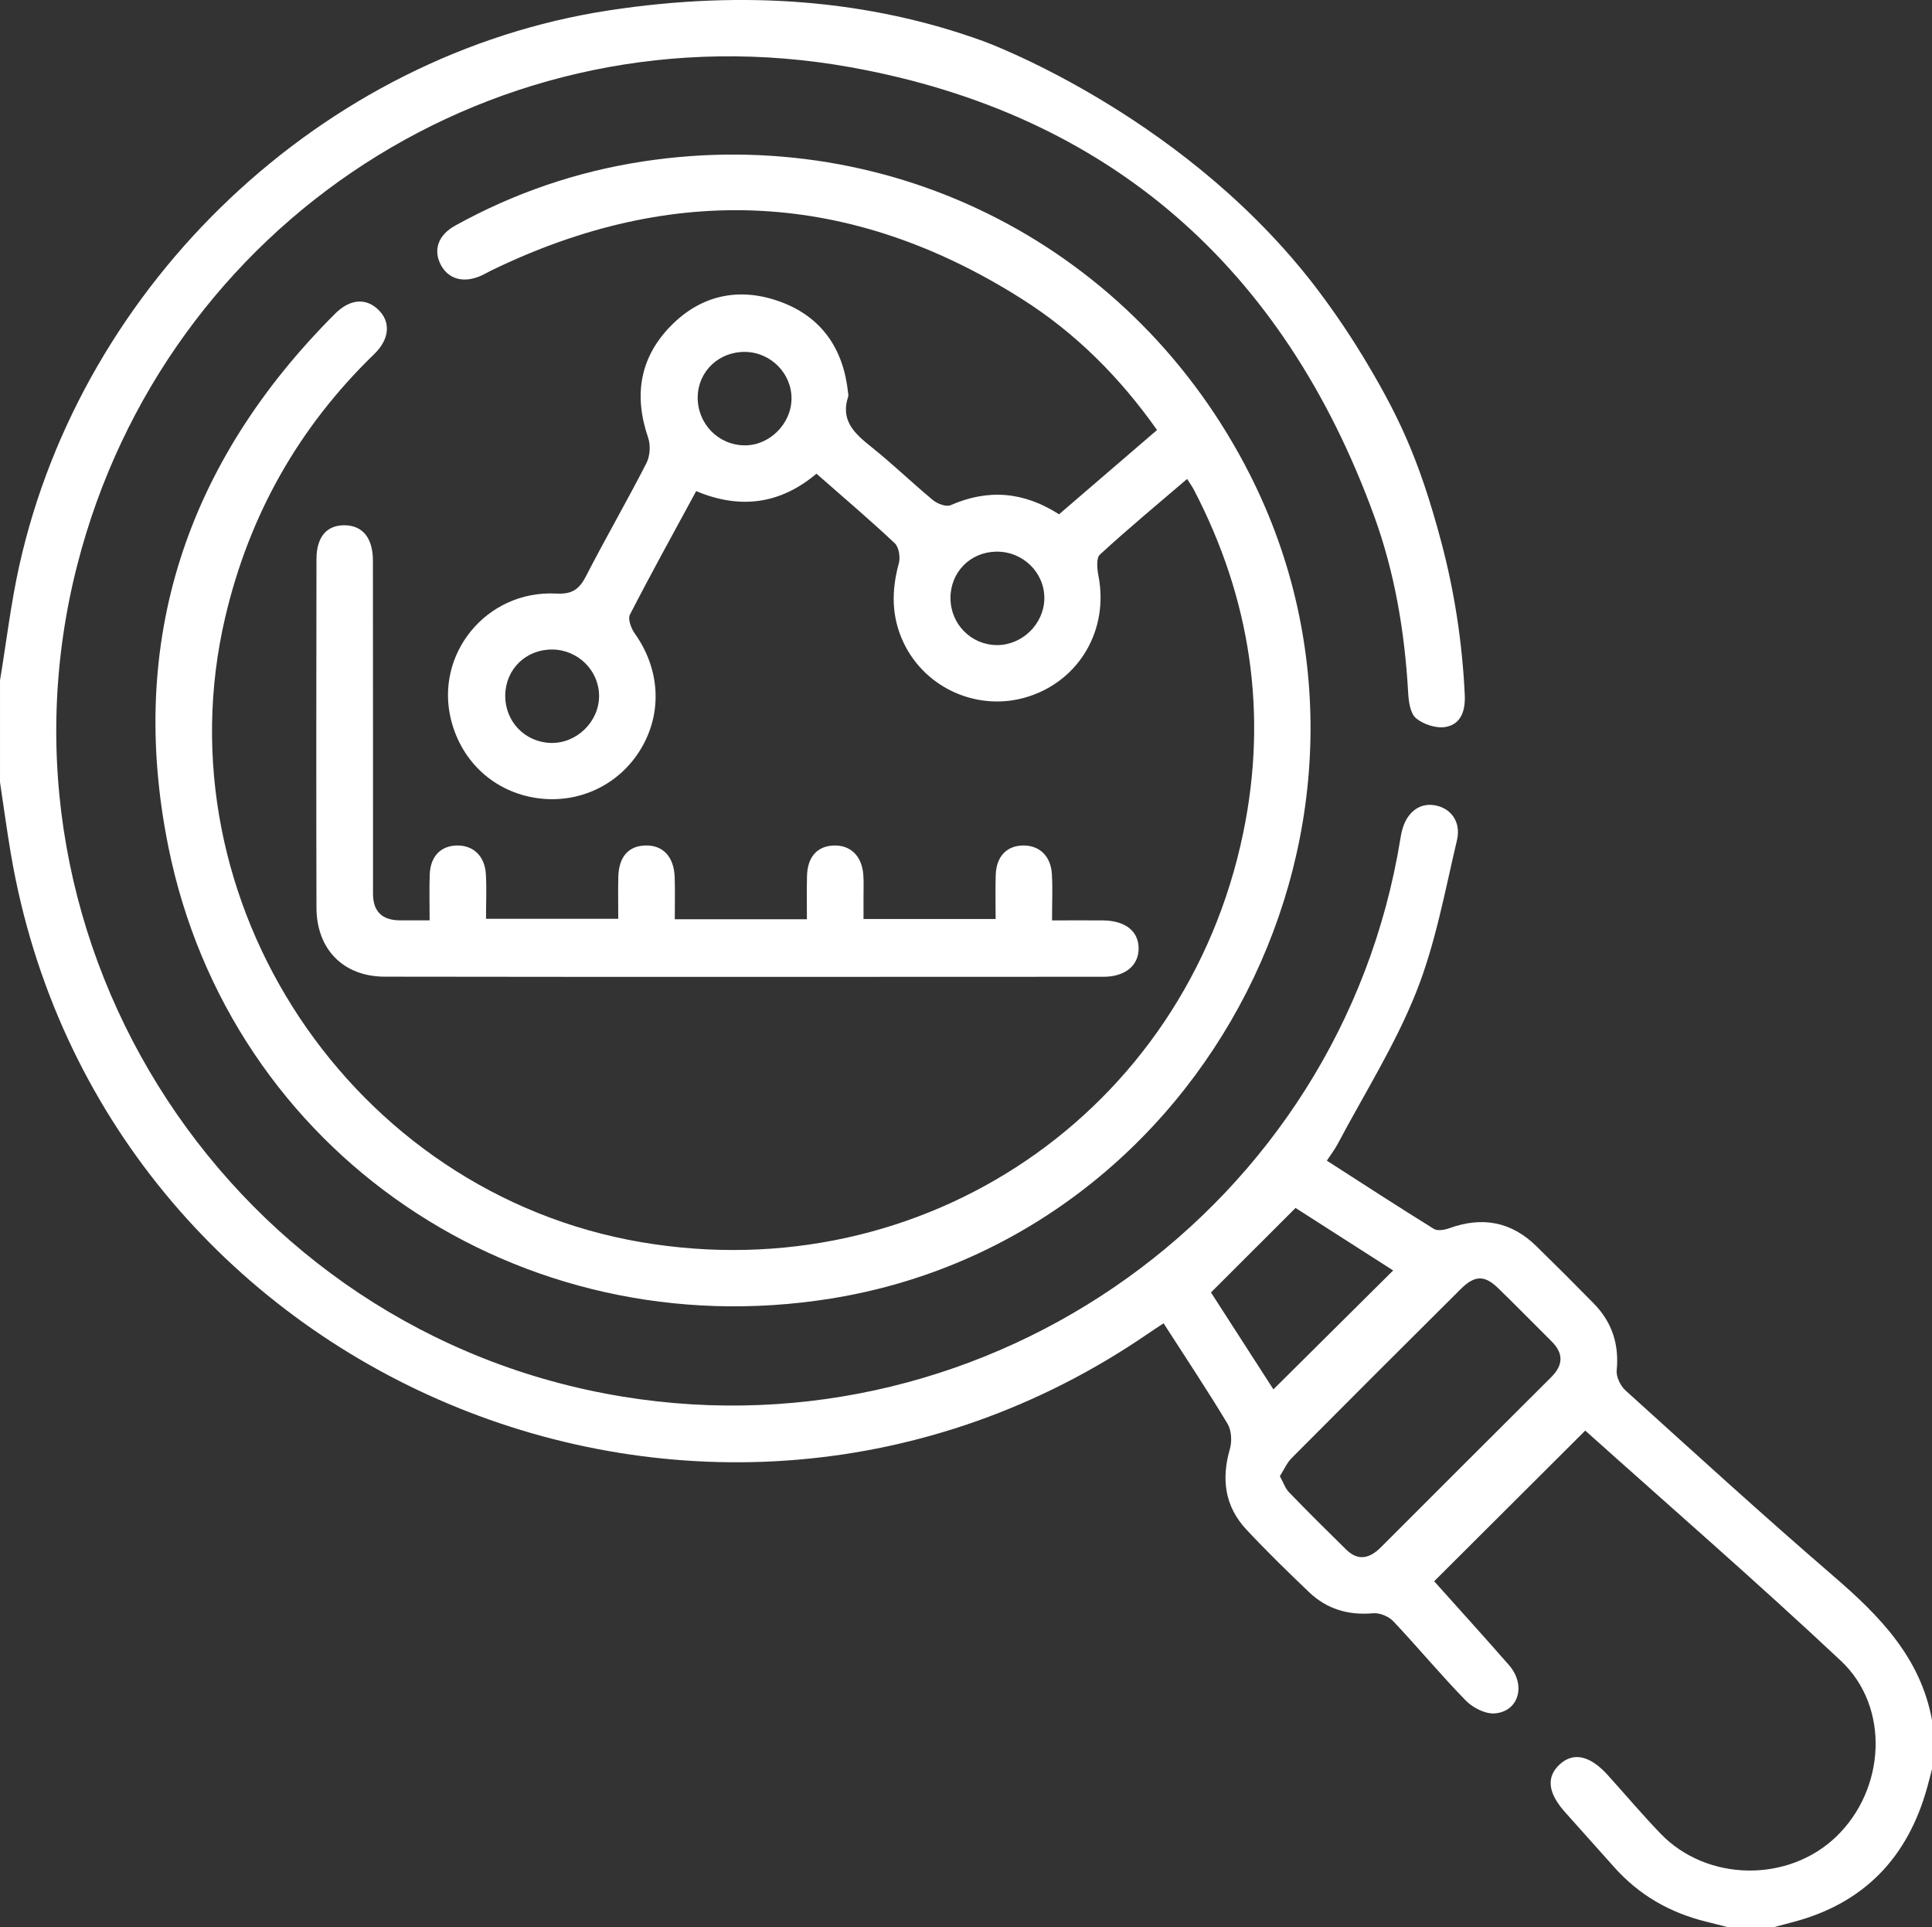
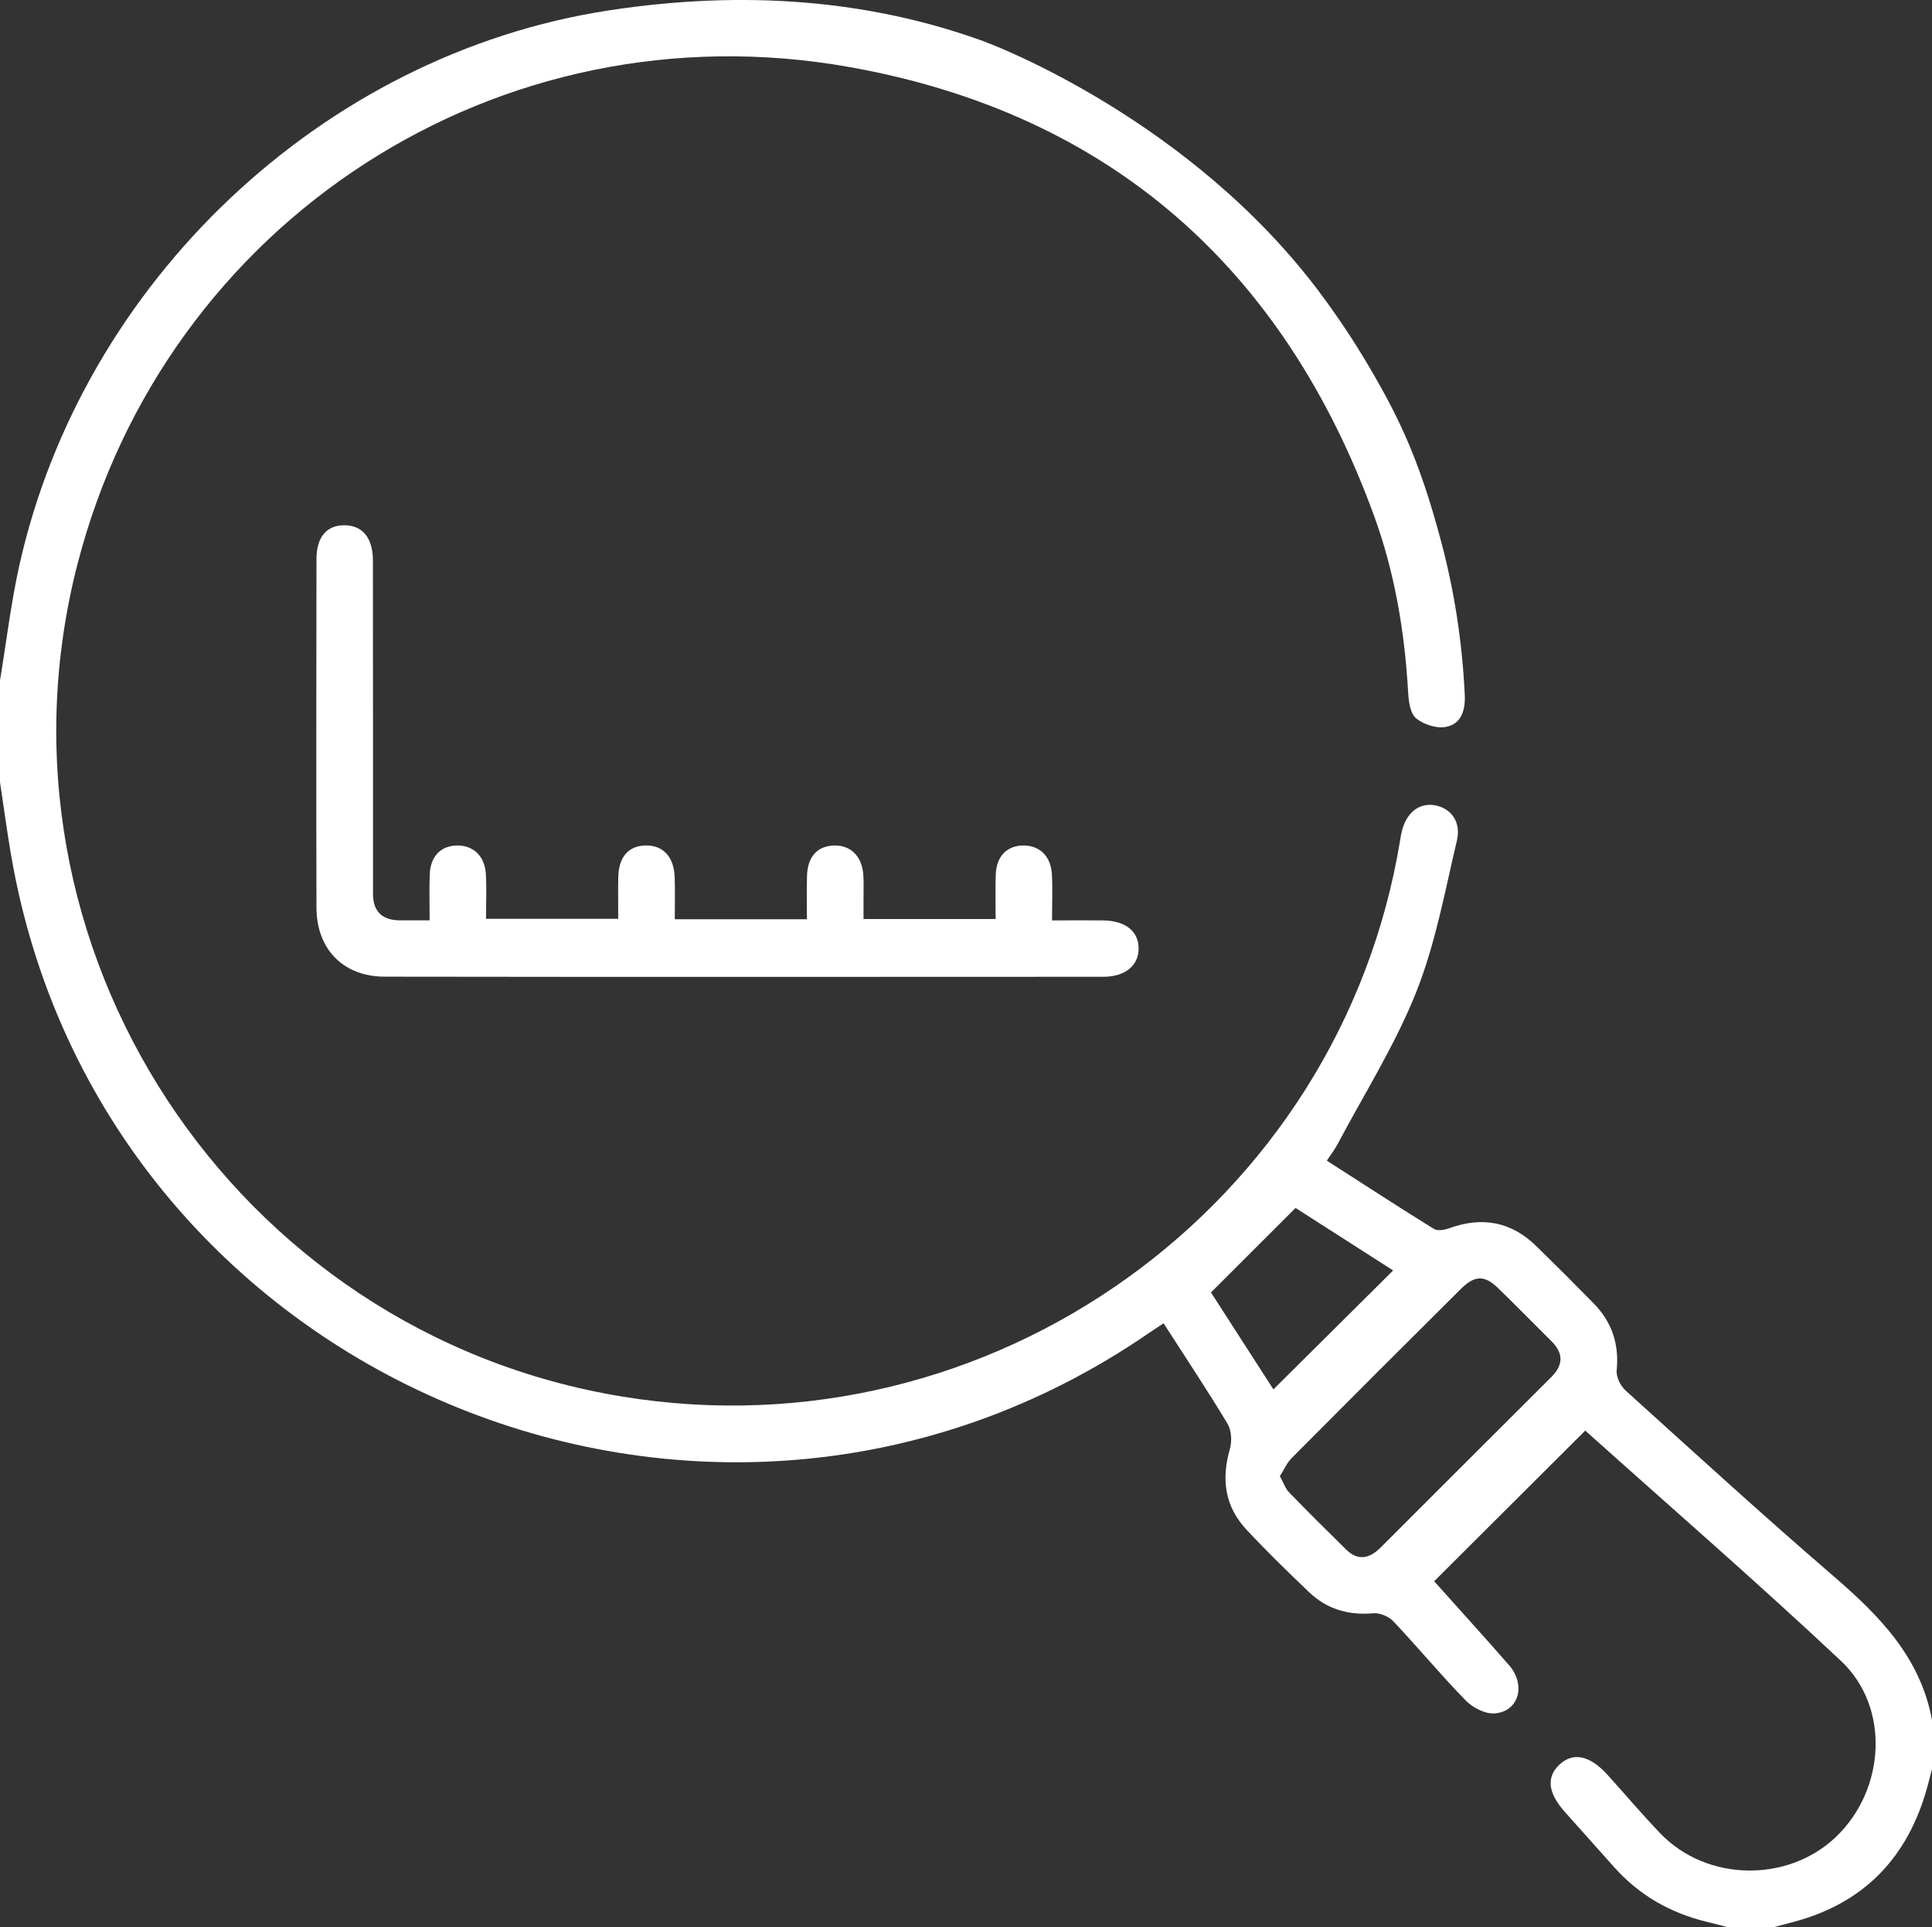
<svg xmlns="http://www.w3.org/2000/svg" id="Layer_1" data-name="Layer 1" viewBox="0 0 384 383">
  <rect x="0" y="0" width="384" height="383" fill="#333333" stroke="none" />
  <defs>
    <style>
      .cls-1 {
        fill: #fff;
        stroke-width: 0px;
      }
    </style>
  </defs>
  <path class="cls-1" d="m270.62,70.37c7.14,11.82,11.33,20.36,15.85,37.35,2.6,9.78,4.16,19.87,4.66,30.29.15,3.06-.62,5.84-3.75,6.44-1.85.35-4.44-.48-5.92-1.71-1.17-.97-1.48-3.35-1.58-5.14-.68-12.02-2.66-23.82-6.78-35.12-17.93-49.17-52.5-79.88-104.12-89.13C99.03.81,32.86,44.09,15.37,112.22c-19.46,75.79,30.97,152.69,108.43,165.32,73.17,11.94,142.65-37.87,154.52-110.77.08-.49.16-.98.28-1.47.87-3.74,3.39-5.79,6.5-5.29,3.2.51,5.36,3.23,4.48,6.97-2.4,10.16-4.28,20.59-8.12,30.22-4.16,10.45-10.29,20.13-15.59,30.13-.57,1.08-1.33,2.06-2.15,3.31,7.2,4.62,14.19,9.18,21.29,13.57.73.45,2.13.19,3.07-.15,6.51-2.36,12.29-1.31,17.26,3.55,3.84,3.75,7.64,7.55,11.4,11.38,3.63,3.69,5.1,8.09,4.59,13.31-.13,1.28.74,3.08,1.74,3.99,13.71,12.4,27.36,24.86,41.36,36.92,9.15,7.88,17.3,16.17,19.57,28.61v9.73c-.31,1.18-.6,2.36-.93,3.54-3.83,13.96-12.52,23.12-26.68,26.85-1.3.34-2.6.7-3.9,1.04h-9c-1.44-.37-2.87-.75-4.31-1.1-7.24-1.76-13.42-5.3-18.39-10.89-3.24-3.64-6.48-7.26-9.73-10.89-3.39-3.79-3.77-6.94-1.11-9.44,2.72-2.55,6.04-1.86,9.58,2.05,3.52,3.89,6.9,7.91,10.54,11.68,9.22,9.54,25.32,9.76,34.87.6,9.84-9.44,10.75-25.77.95-34.96-16.74-15.71-34.1-30.77-50.81-45.75-10.03,10.01-19.89,19.83-30.03,29.94,4.62,5.17,9.8,10.86,14.87,16.66,3.44,3.94,1.97,9.22-2.83,9.6-1.87.15-4.36-1.13-5.75-2.55-4.97-5.08-9.52-10.58-14.4-15.75-.91-.97-2.71-1.72-4-1.6-4.93.44-9.2-.81-12.74-4.18-4.25-4.05-8.45-8.15-12.46-12.44-4.3-4.6-5.03-10.02-3.29-16.03.44-1.52.32-3.69-.47-5.01-3.98-6.62-8.27-13.05-12.71-19.96-1.1.73-2.1,1.37-3.07,2.04-87.34,59.94-208.25,9-226.03-95.25-.81-4.76-1.45-9.55-2.17-14.33v-20.21c1.26-7.6,2.16-15.29,3.83-22.8C16.36,56.14,64.04,10.79,120.99,2.07,148.06-2.07,172.86.01,195.37,8.15c0,0,38.11,13.76,64.58,46.93,5.74,7.19,10.17,14.47,10.66,15.3Zm-16.23,222.98c.73,1.32,1.08,2.44,1.81,3.19,3.73,3.85,7.54,7.64,11.37,11.39,2.38,2.33,4.67,1.76,6.85-.42,11.29-11.29,22.59-22.58,33.9-33.85,2.38-2.37,2.5-4.71.05-7.13-3.55-3.51-7.03-7.09-10.61-10.56-2.69-2.61-4.64-2.58-7.39.15-11.24,11.17-22.45,22.36-33.62,33.6-.99.99-1.57,2.38-2.37,3.63Zm-13.7-36.52c4.03,6.25,8.43,13.08,12.41,19.26,8.11-8.05,15.91-15.8,23.8-23.63-6.47-4.14-13.26-8.49-19.4-12.42-5.68,5.68-11.04,11.02-16.81,16.79Z" />
-   <path class="cls-1" d="m235.94,95.18c-5.91,5.06-11.75,9.9-17.33,15.03-.77.71-.54,2.89-.27,4.3,2.03,10.6-3.73,20.6-13.88,23.89-9.77,3.16-20.48-1.43-24.88-10.72-2.41-5.09-2.42-10.3-.94-15.69.34-1.22.04-3.26-.8-4.04-5-4.7-10.24-9.14-15.56-13.82-7.18,6.05-15.16,7.14-23.91,3.46-4.5,8.31-8.96,16.36-13.17,24.55-.45.87.24,2.73.96,3.74,5.01,7.01,5.55,15.69,1.25,22.89-4.3,7.21-12.37,11.03-20.72,9.82-8.35-1.22-14.84-7.08-16.99-15.35-3.44-13.19,6.97-26.01,20.85-25.29,3.2.17,4.58-.86,5.94-3.49,3.87-7.54,8.13-14.88,11.99-22.42.72-1.41.86-3.57.34-5.07-2.86-8.33-1.7-15.84,4.46-22.16,6.07-6.22,13.66-7.8,21.73-4.88,8.28,2.99,12.64,9.38,13.55,18.11.03.25.1.52.03.74-1.62,4.85,1.34,7.43,4.68,10.1,4.19,3.35,8.05,7.1,12.19,10.52.87.72,2.61,1.37,3.48.99,7.49-3.29,14.57-2.67,21.55,1.81,6.46-5.56,12.88-11.08,19.48-16.75-7.42-10.51-16.22-19.31-26.86-26.04-34.02-21.55-69.23-23.25-105.42-5.68-.67.33-1.32.71-2,1.02-3.46,1.58-6.52.78-8.06-2.09-1.56-2.93-.59-5.93,2.83-7.82,11.68-6.47,24.16-10.75,37.35-12.76,49.92-7.62,97.83,17.17,120.65,62.29,34.31,67.86-8.36,151.65-83.35,163.68-61.75,9.9-119.35-28.85-131.65-89.79-8.25-40.88,3.58-76.37,33.12-105.9,2.98-2.98,6.13-3.19,8.59-.84,2.52,2.41,2.31,5.84-.79,8.84-15.01,14.54-24.83,31.94-29.61,52.28-13.29,56.56,25.22,114.44,82.74,124.21,56,9.51,108.06-25.72,119.58-81.31,4.93-23.77,1.46-46.6-9.78-68.19-.34-.65-.77-1.24-1.35-2.16Zm-47.02,23.74c.03,5.13,4.13,9.25,9.24,9.27,5.02.02,9.33-4.2,9.41-9.21.09-5.17-4.25-9.43-9.54-9.36-5.2.07-9.14,4.09-9.12,9.3Zm-88.5,19.22c-.08,5.17,3.86,9.32,9,9.49,5.15.17,9.65-4.18,9.65-9.33,0-5.05-4.18-9.19-9.3-9.23-5.22-.04-9.27,3.89-9.35,9.07Zm38.25-59.29c-.08,5.29,4.04,9.58,9.28,9.65,4.94.07,9.3-4.22,9.37-9.22.07-5.02-4.07-9.25-9.16-9.35-5.22-.1-9.4,3.83-9.48,8.91Z" />
  <path class="cls-1" d="m85.39,182.89c0-3.4-.08-6.25.02-9.09.13-3.64,2.22-5.77,5.48-5.79,3.21-.02,5.47,2.12,5.68,5.69.17,2.85.03,5.71.03,8.88h26.28c0-2.86-.05-5.57.01-8.28.09-4.01,2-6.2,5.37-6.29,3.5-.1,5.7,2.22,5.84,6.31.09,2.71.02,5.43.02,8.35h26.26c0-2.97-.06-5.79.02-8.61.1-3.76,2-5.89,5.23-6.04,3.37-.16,5.68,2.04,5.96,5.8.11,1.49.03,2.99.04,4.49,0,1.36,0,2.72,0,4.31h26.26c0-3.11-.08-5.96.02-8.8.13-3.65,2.2-5.78,5.47-5.81,3.21-.03,5.48,2.1,5.69,5.68.17,2.85.03,5.71.03,9.21,3.57,0,6.88-.04,10.19,0,4.41.07,7,2.15,7.02,5.54.02,3.39-2.63,5.65-6.96,5.66-47.62.02-95.25.05-142.87-.02-8.27-.01-13.56-5.48-13.58-13.71-.06-23.08-.03-46.16,0-69.24,0-4.46,2.06-6.82,5.67-6.75,3.51.07,5.54,2.52,5.55,6.99.03,22.08.01,44.16.02,66.24q0,5.28,5.44,5.28c1.73,0,3.46,0,5.83,0Z" />
</svg>